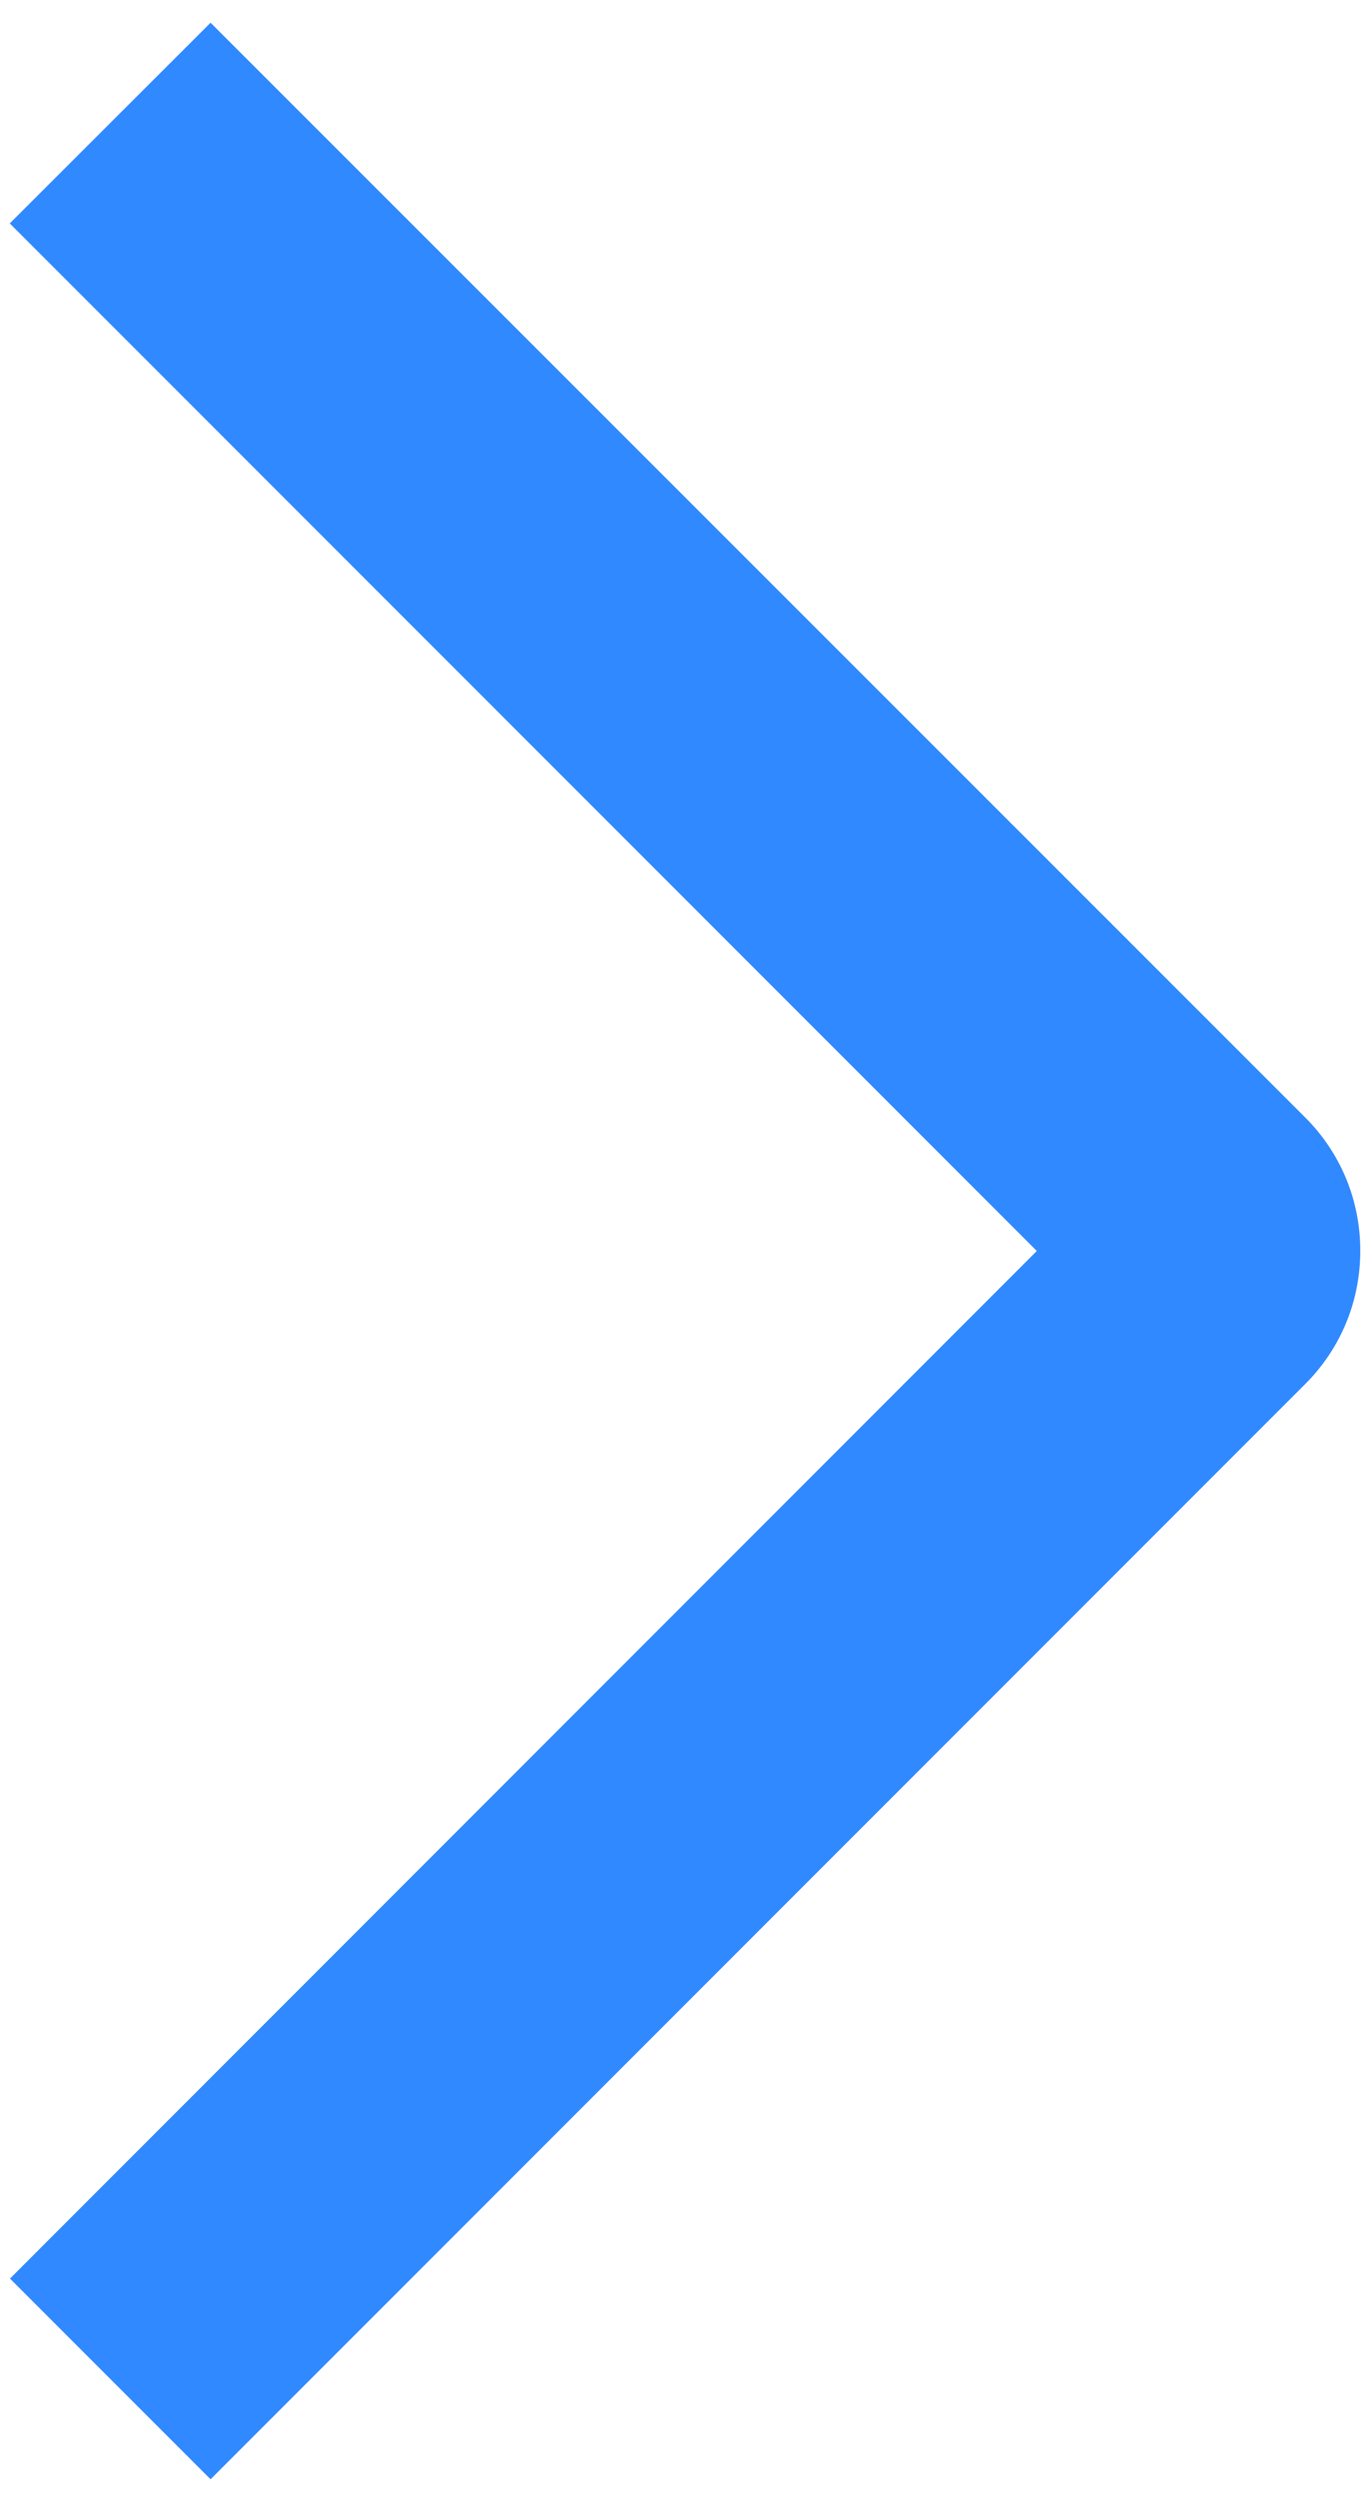
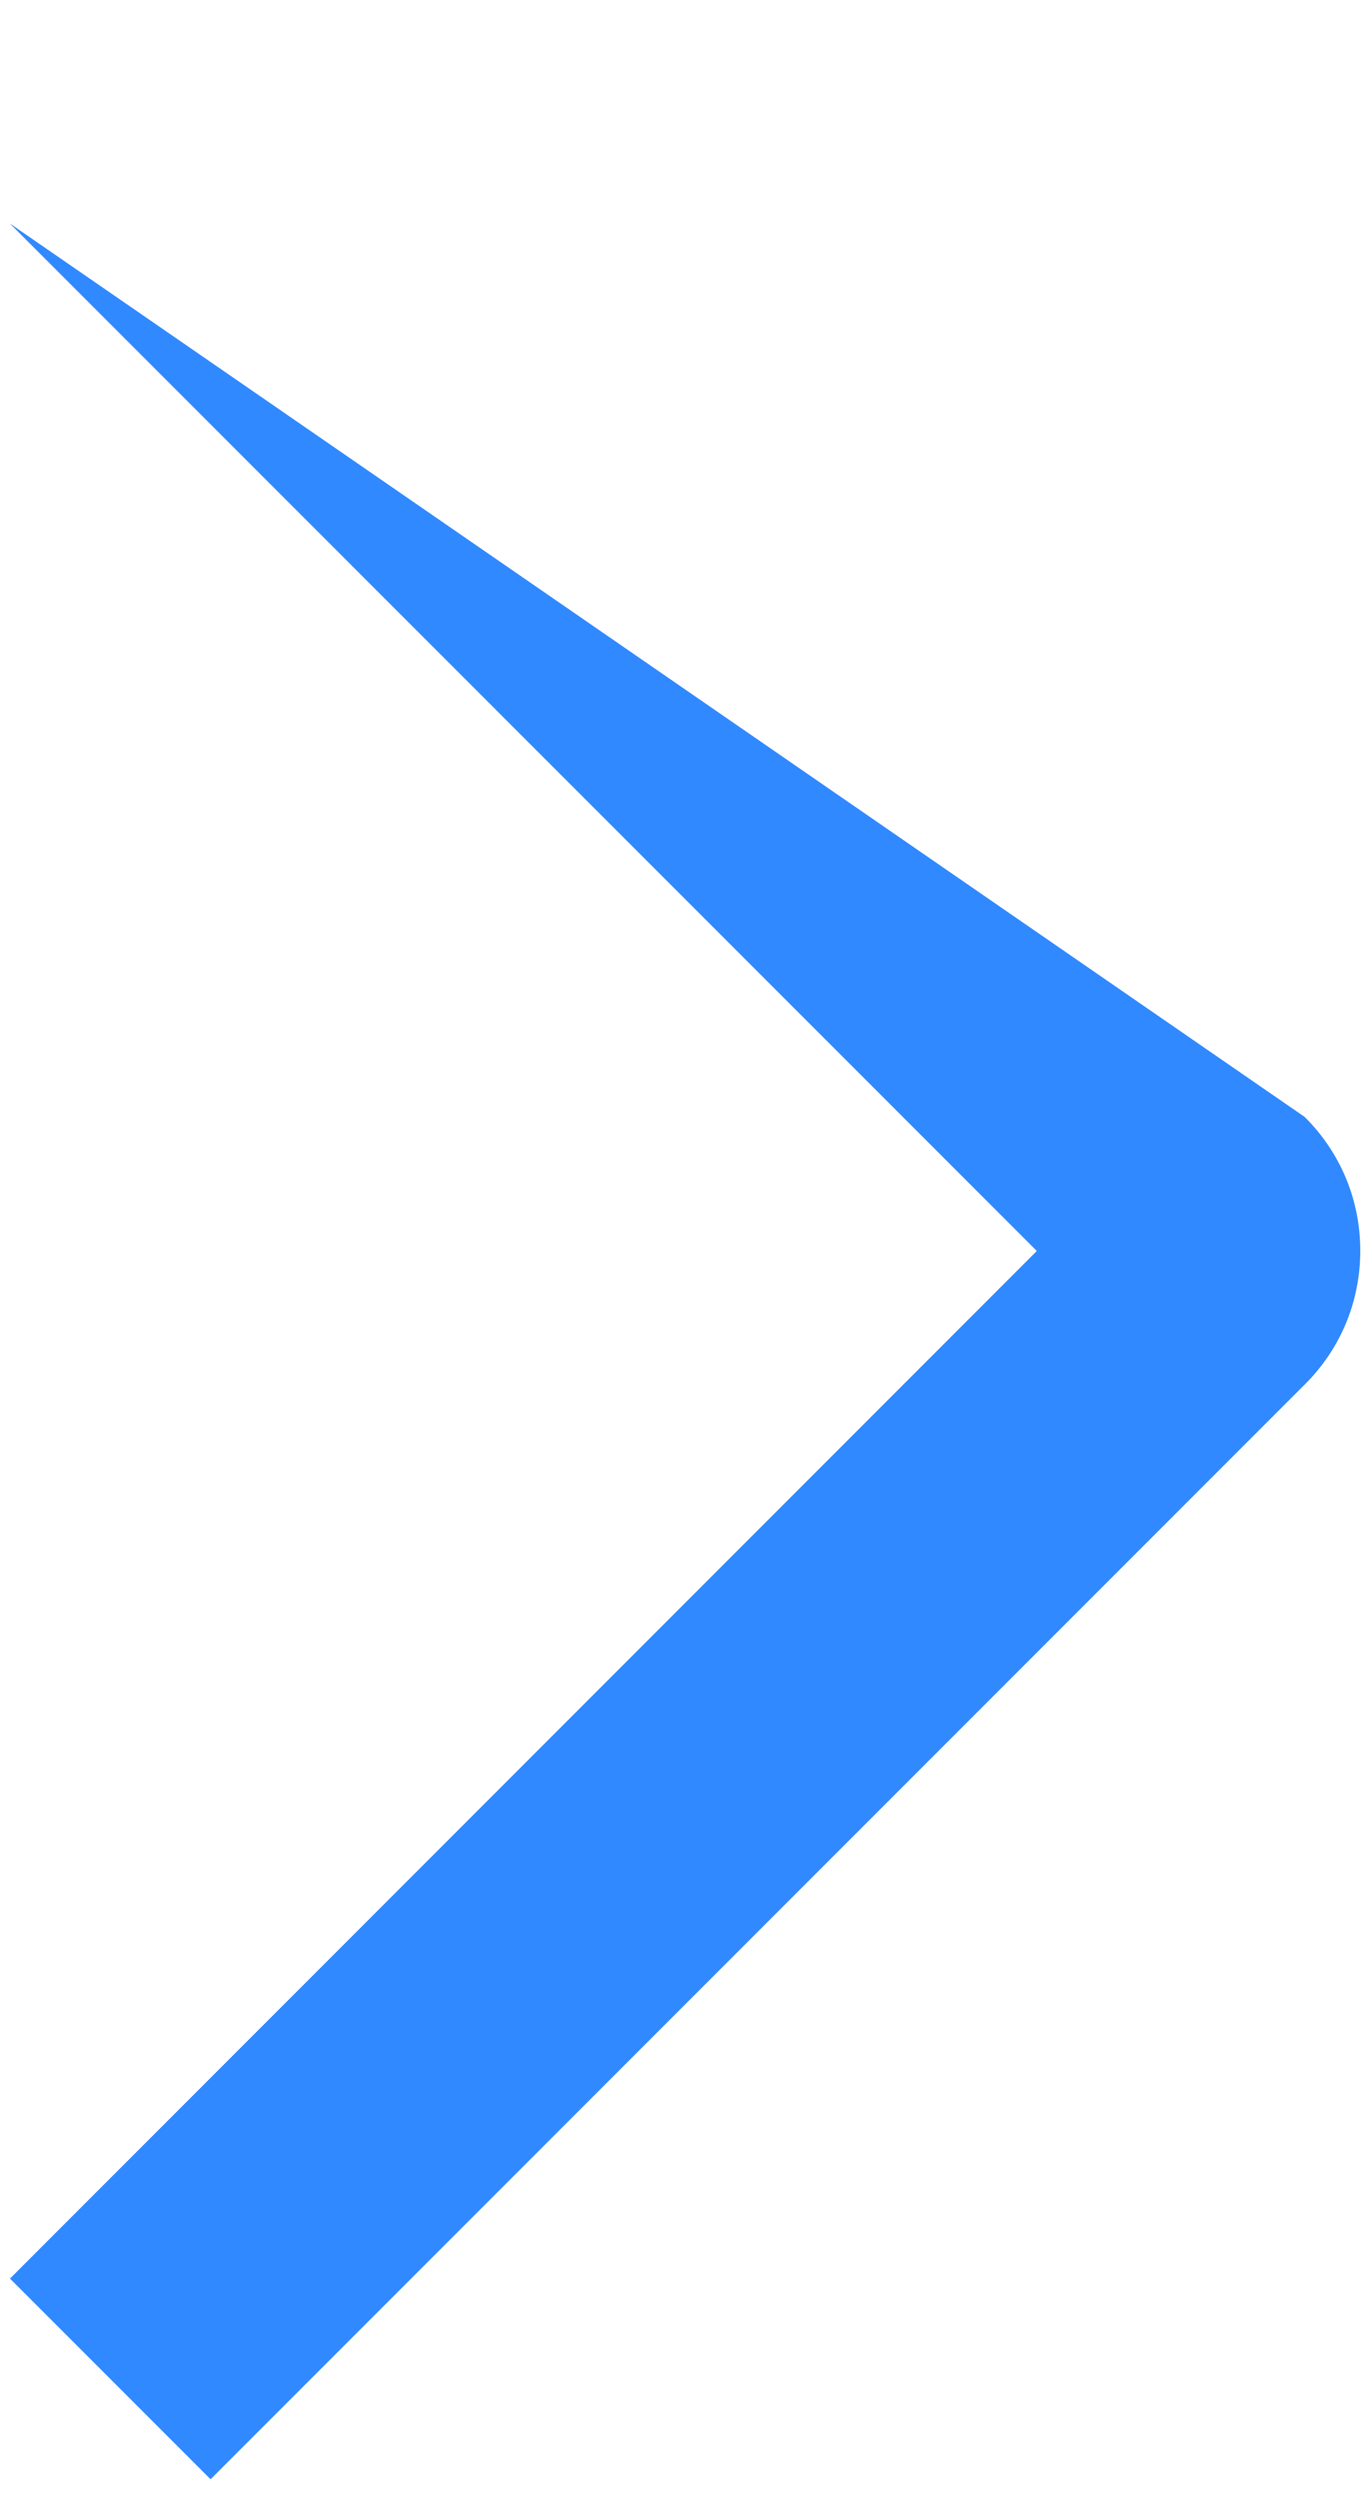
<svg xmlns="http://www.w3.org/2000/svg" width="6" height="11" viewBox="0 0 6 11" fill="none">
-   <path d="M0.043 0.983L0.927 0.1L5.743 4.914C5.821 4.991 5.883 5.083 5.925 5.184C5.967 5.285 5.988 5.393 5.988 5.503C5.988 5.612 5.967 5.721 5.925 5.822C5.883 5.923 5.821 6.015 5.743 6.092L0.927 10.908L0.044 10.025L4.564 5.504L0.043 0.983Z" fill="#3089FF" />
+   <path d="M0.043 0.983L5.743 4.914C5.821 4.991 5.883 5.083 5.925 5.184C5.967 5.285 5.988 5.393 5.988 5.503C5.988 5.612 5.967 5.721 5.925 5.822C5.883 5.923 5.821 6.015 5.743 6.092L0.927 10.908L0.044 10.025L4.564 5.504L0.043 0.983Z" fill="#3089FF" />
</svg>